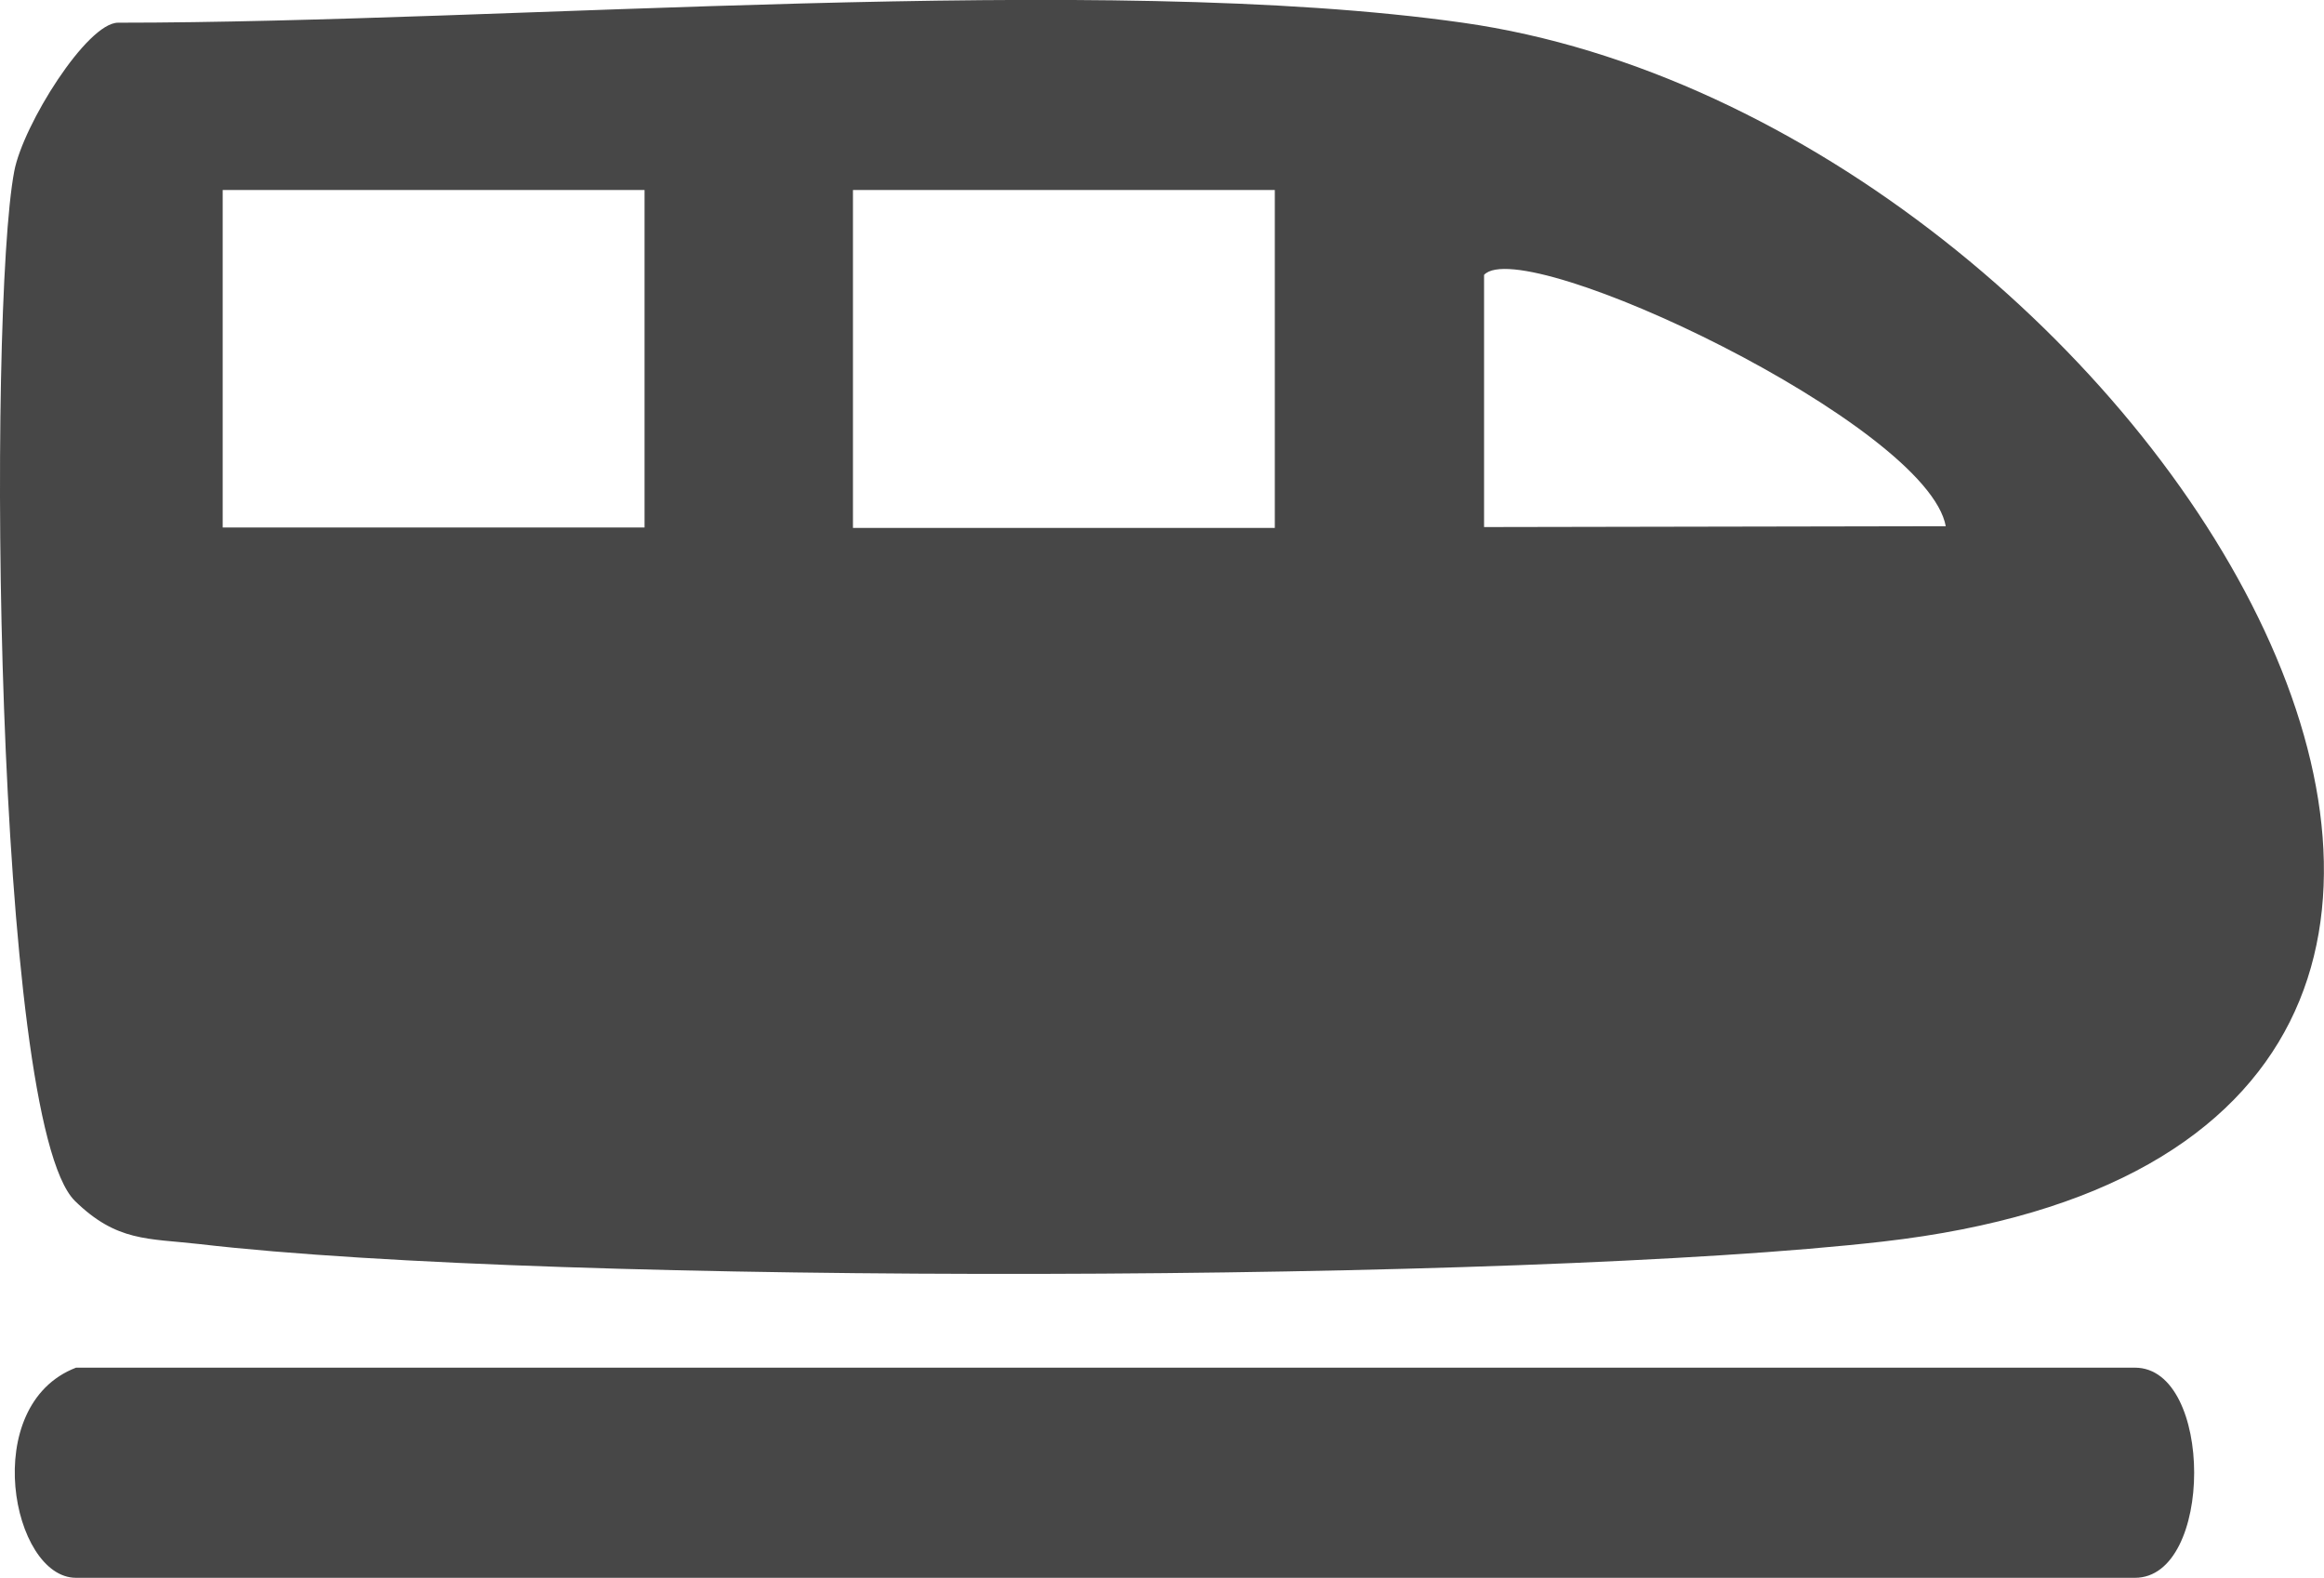
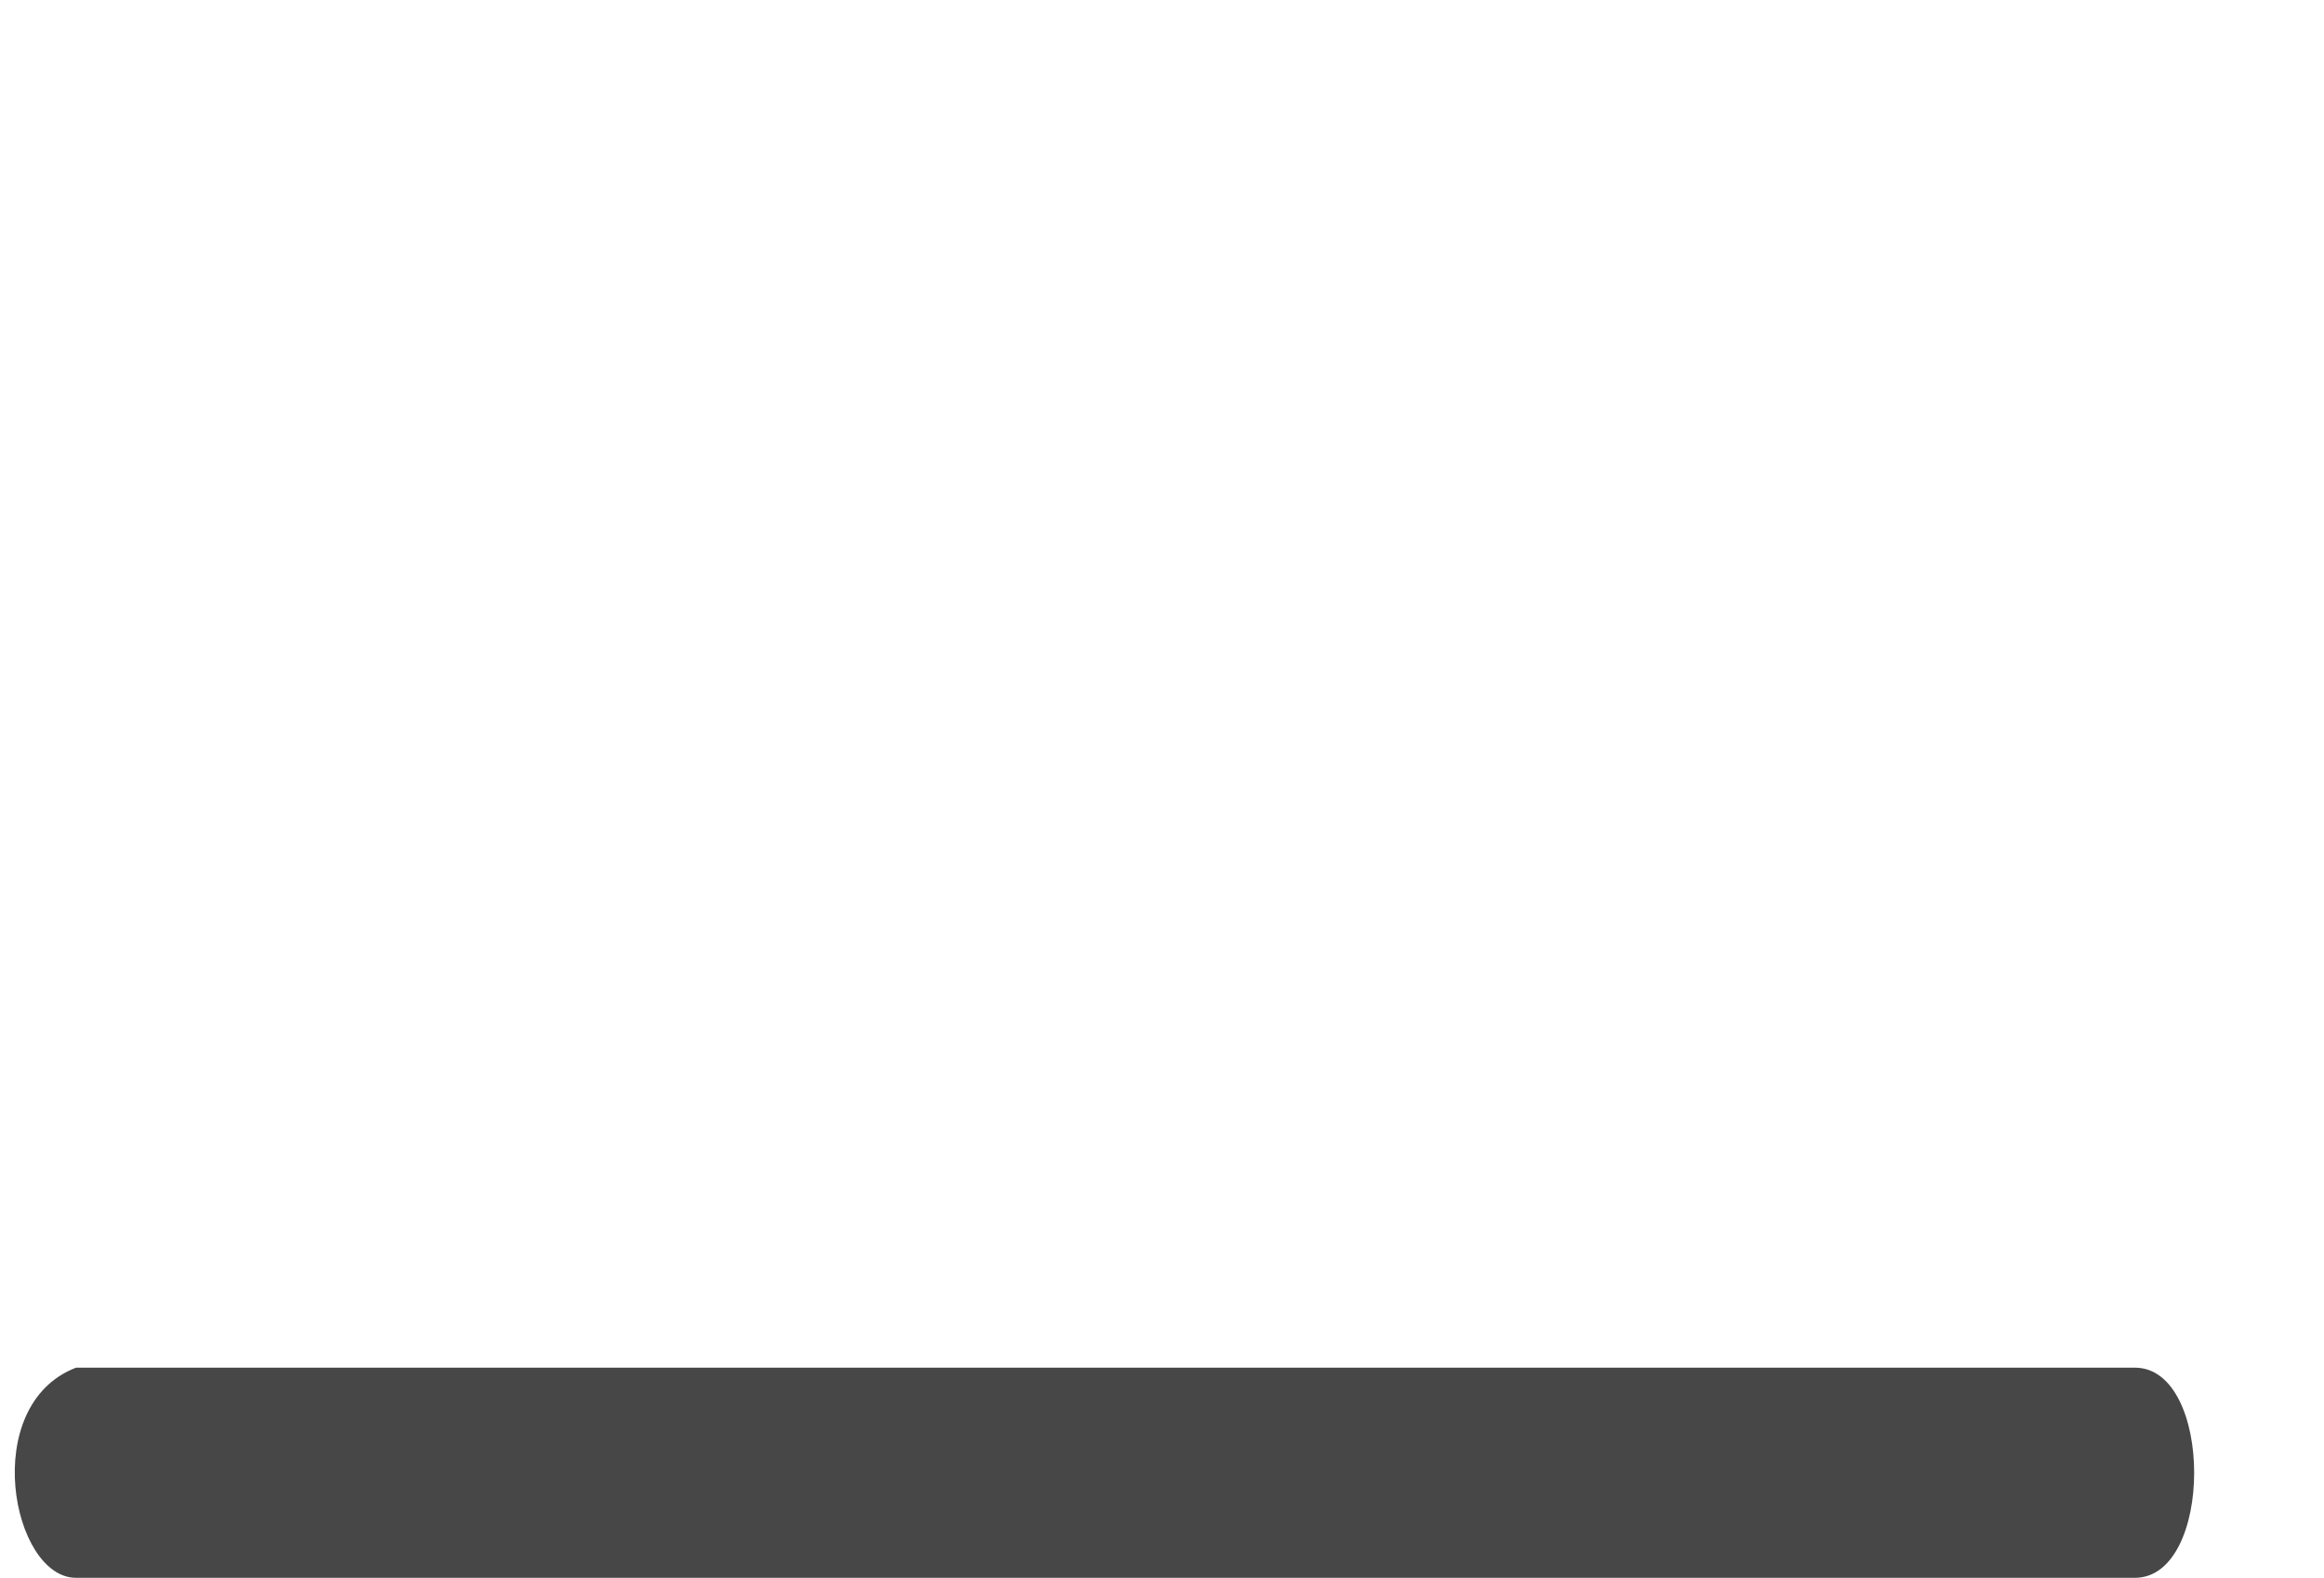
<svg xmlns="http://www.w3.org/2000/svg" id="_レイヤー_2" data-name="レイヤー 2" viewBox="0 0 55.31 37.54">
  <defs>
    <style>
      .cls-1 {
        fill: #474747;
      }
    </style>
  </defs>
  <g id="_レイヤー_1-2" data-name="レイヤー 1">
    <g>
      <path class="cls-1" d="M1.81,32.54h49c1.88,0,1.88,5,0,5H1.81c-1.53,0-2.32-4.11,0-5Z" />
-       <path class="cls-1" d="M34.81.54c16.33,2.31,31.22,26.58,10,29-8.57.98-31.55,1.05-40.06.06-1.23-.14-1.97-.05-2.97-1.03C-.15,26.65-.3,7.42.34,4.07c.21-1.1,1.73-3.53,2.47-3.53,9.31,0,23.4-1.22,32,0ZM15.33,4.52H5.3v8.03h10.04V4.52ZM20.3,12.56h10.04V4.52h-10.04M46.31,12.53c-.42-2.43-10.06-6.99-10.99-5.99v6s10.99-.02,10.99-.02Z" />
    </g>
  </g>
</svg>